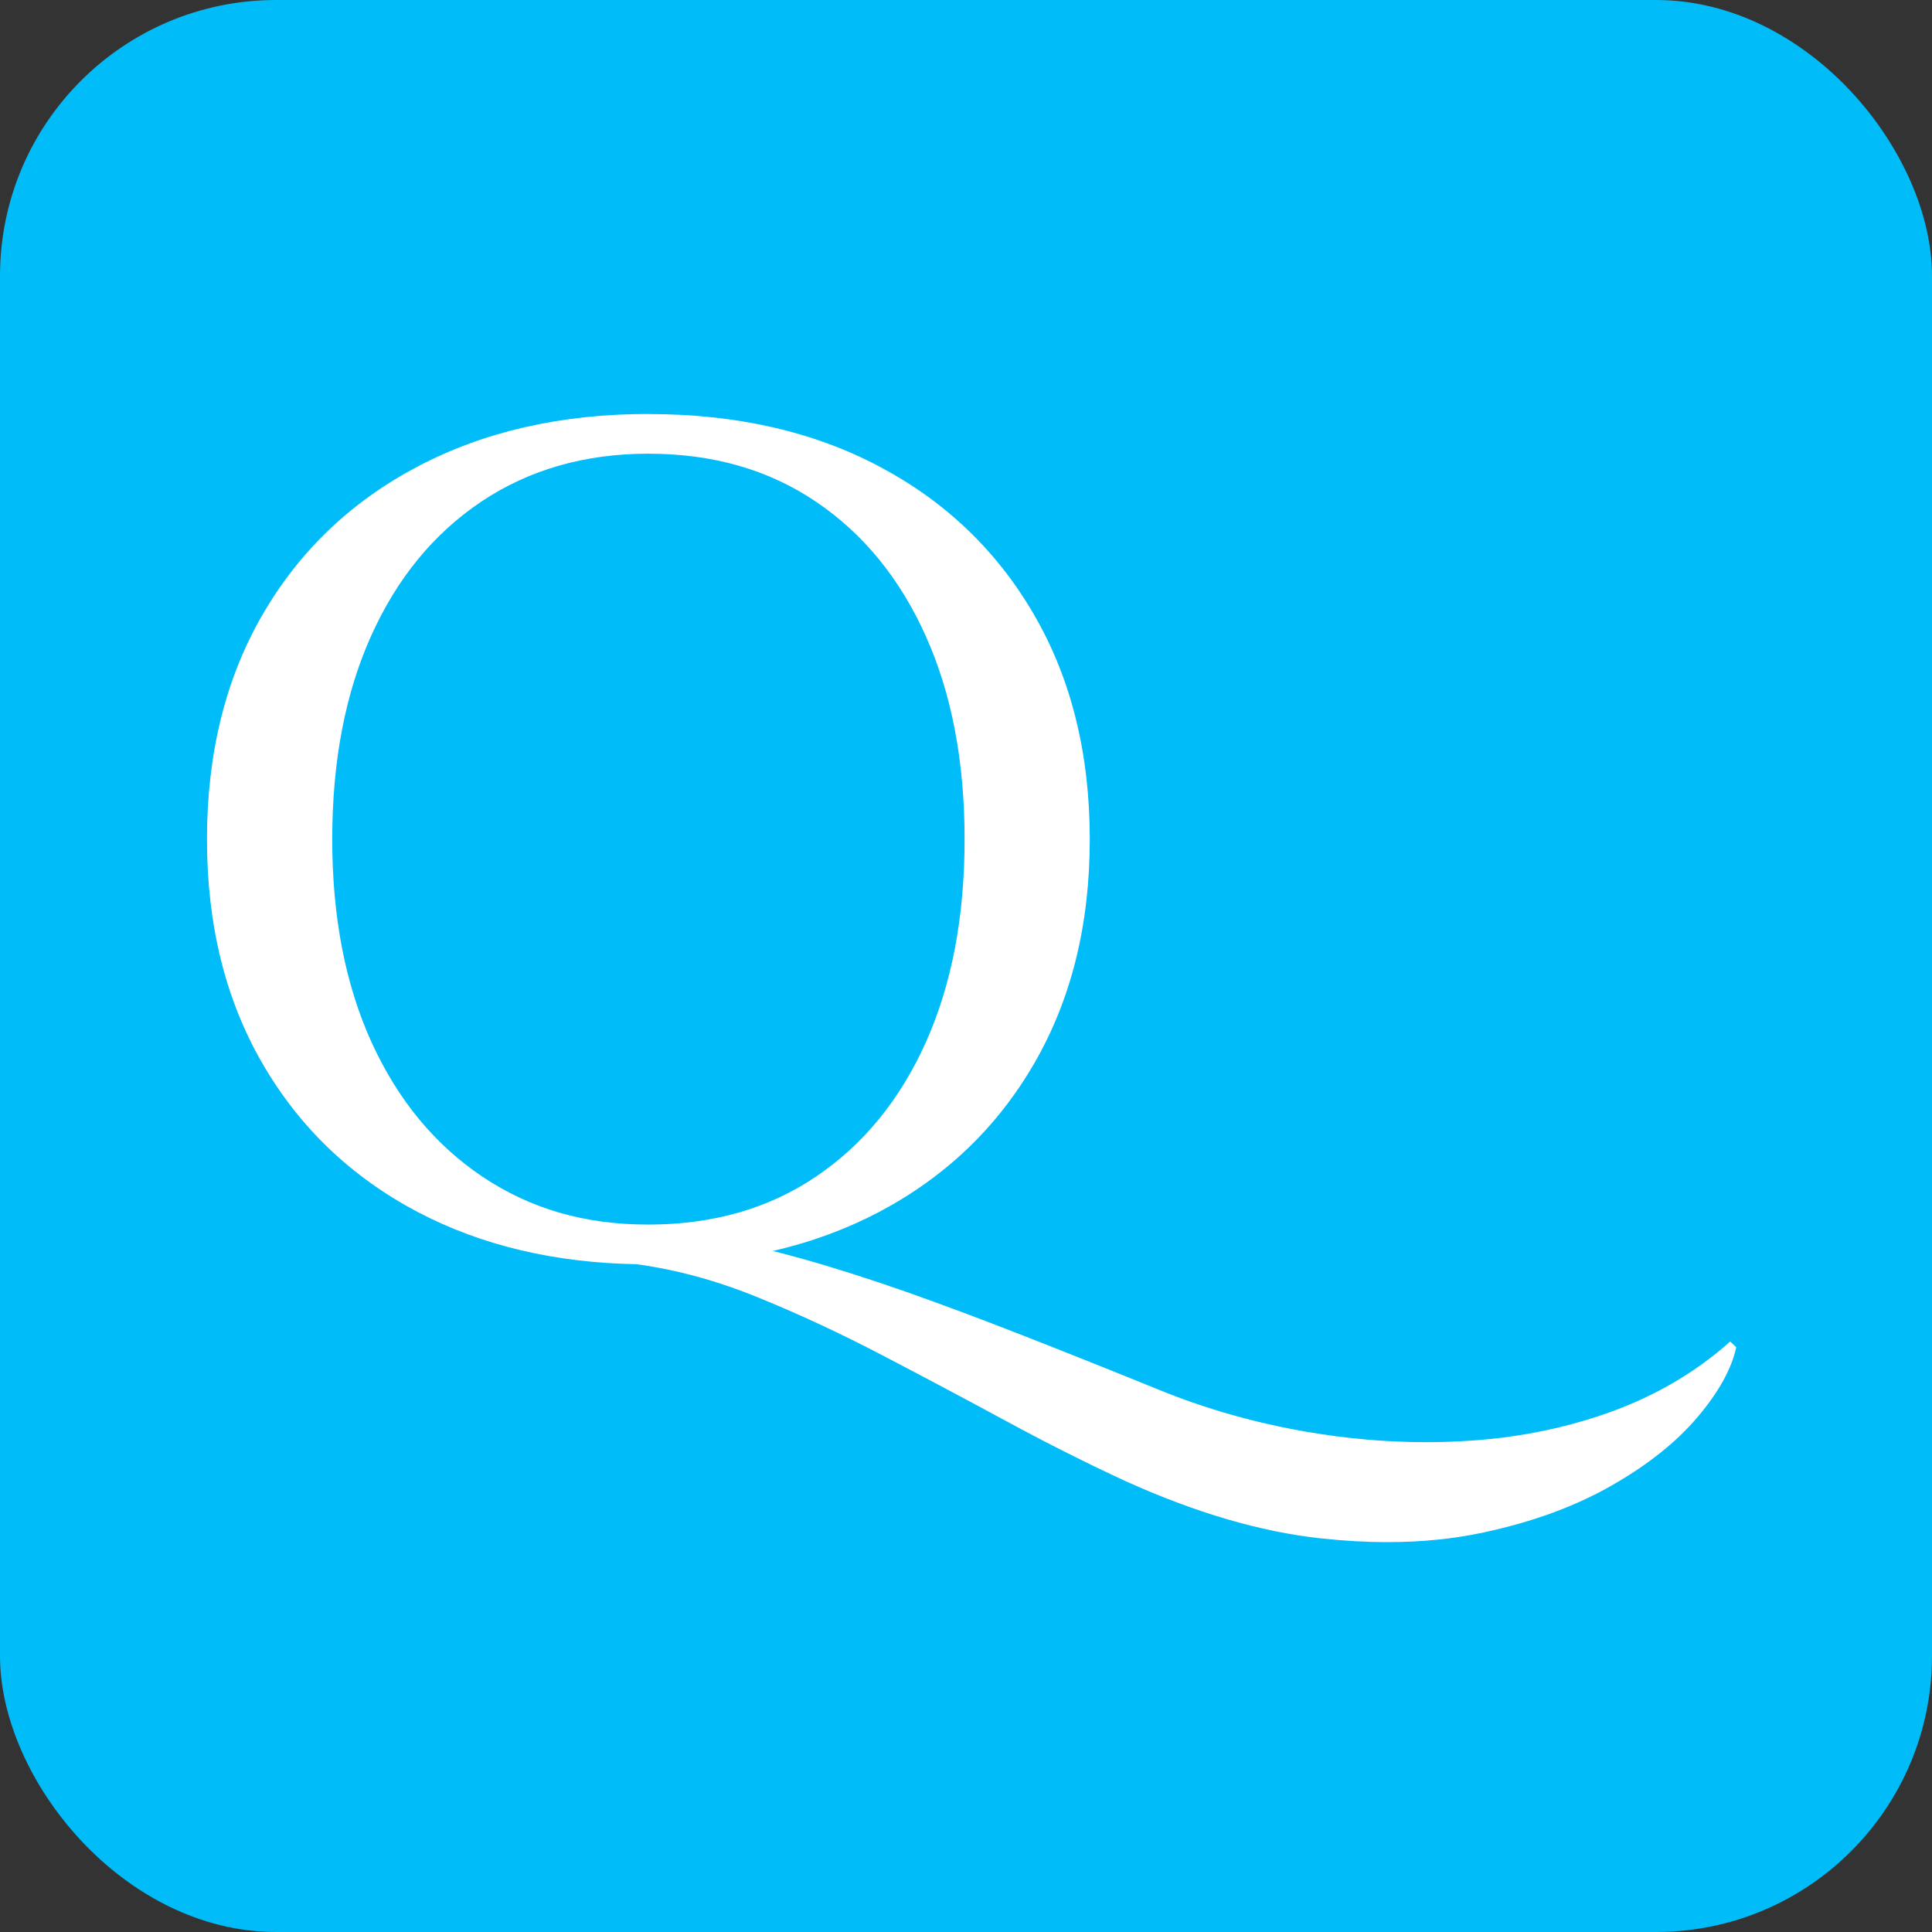
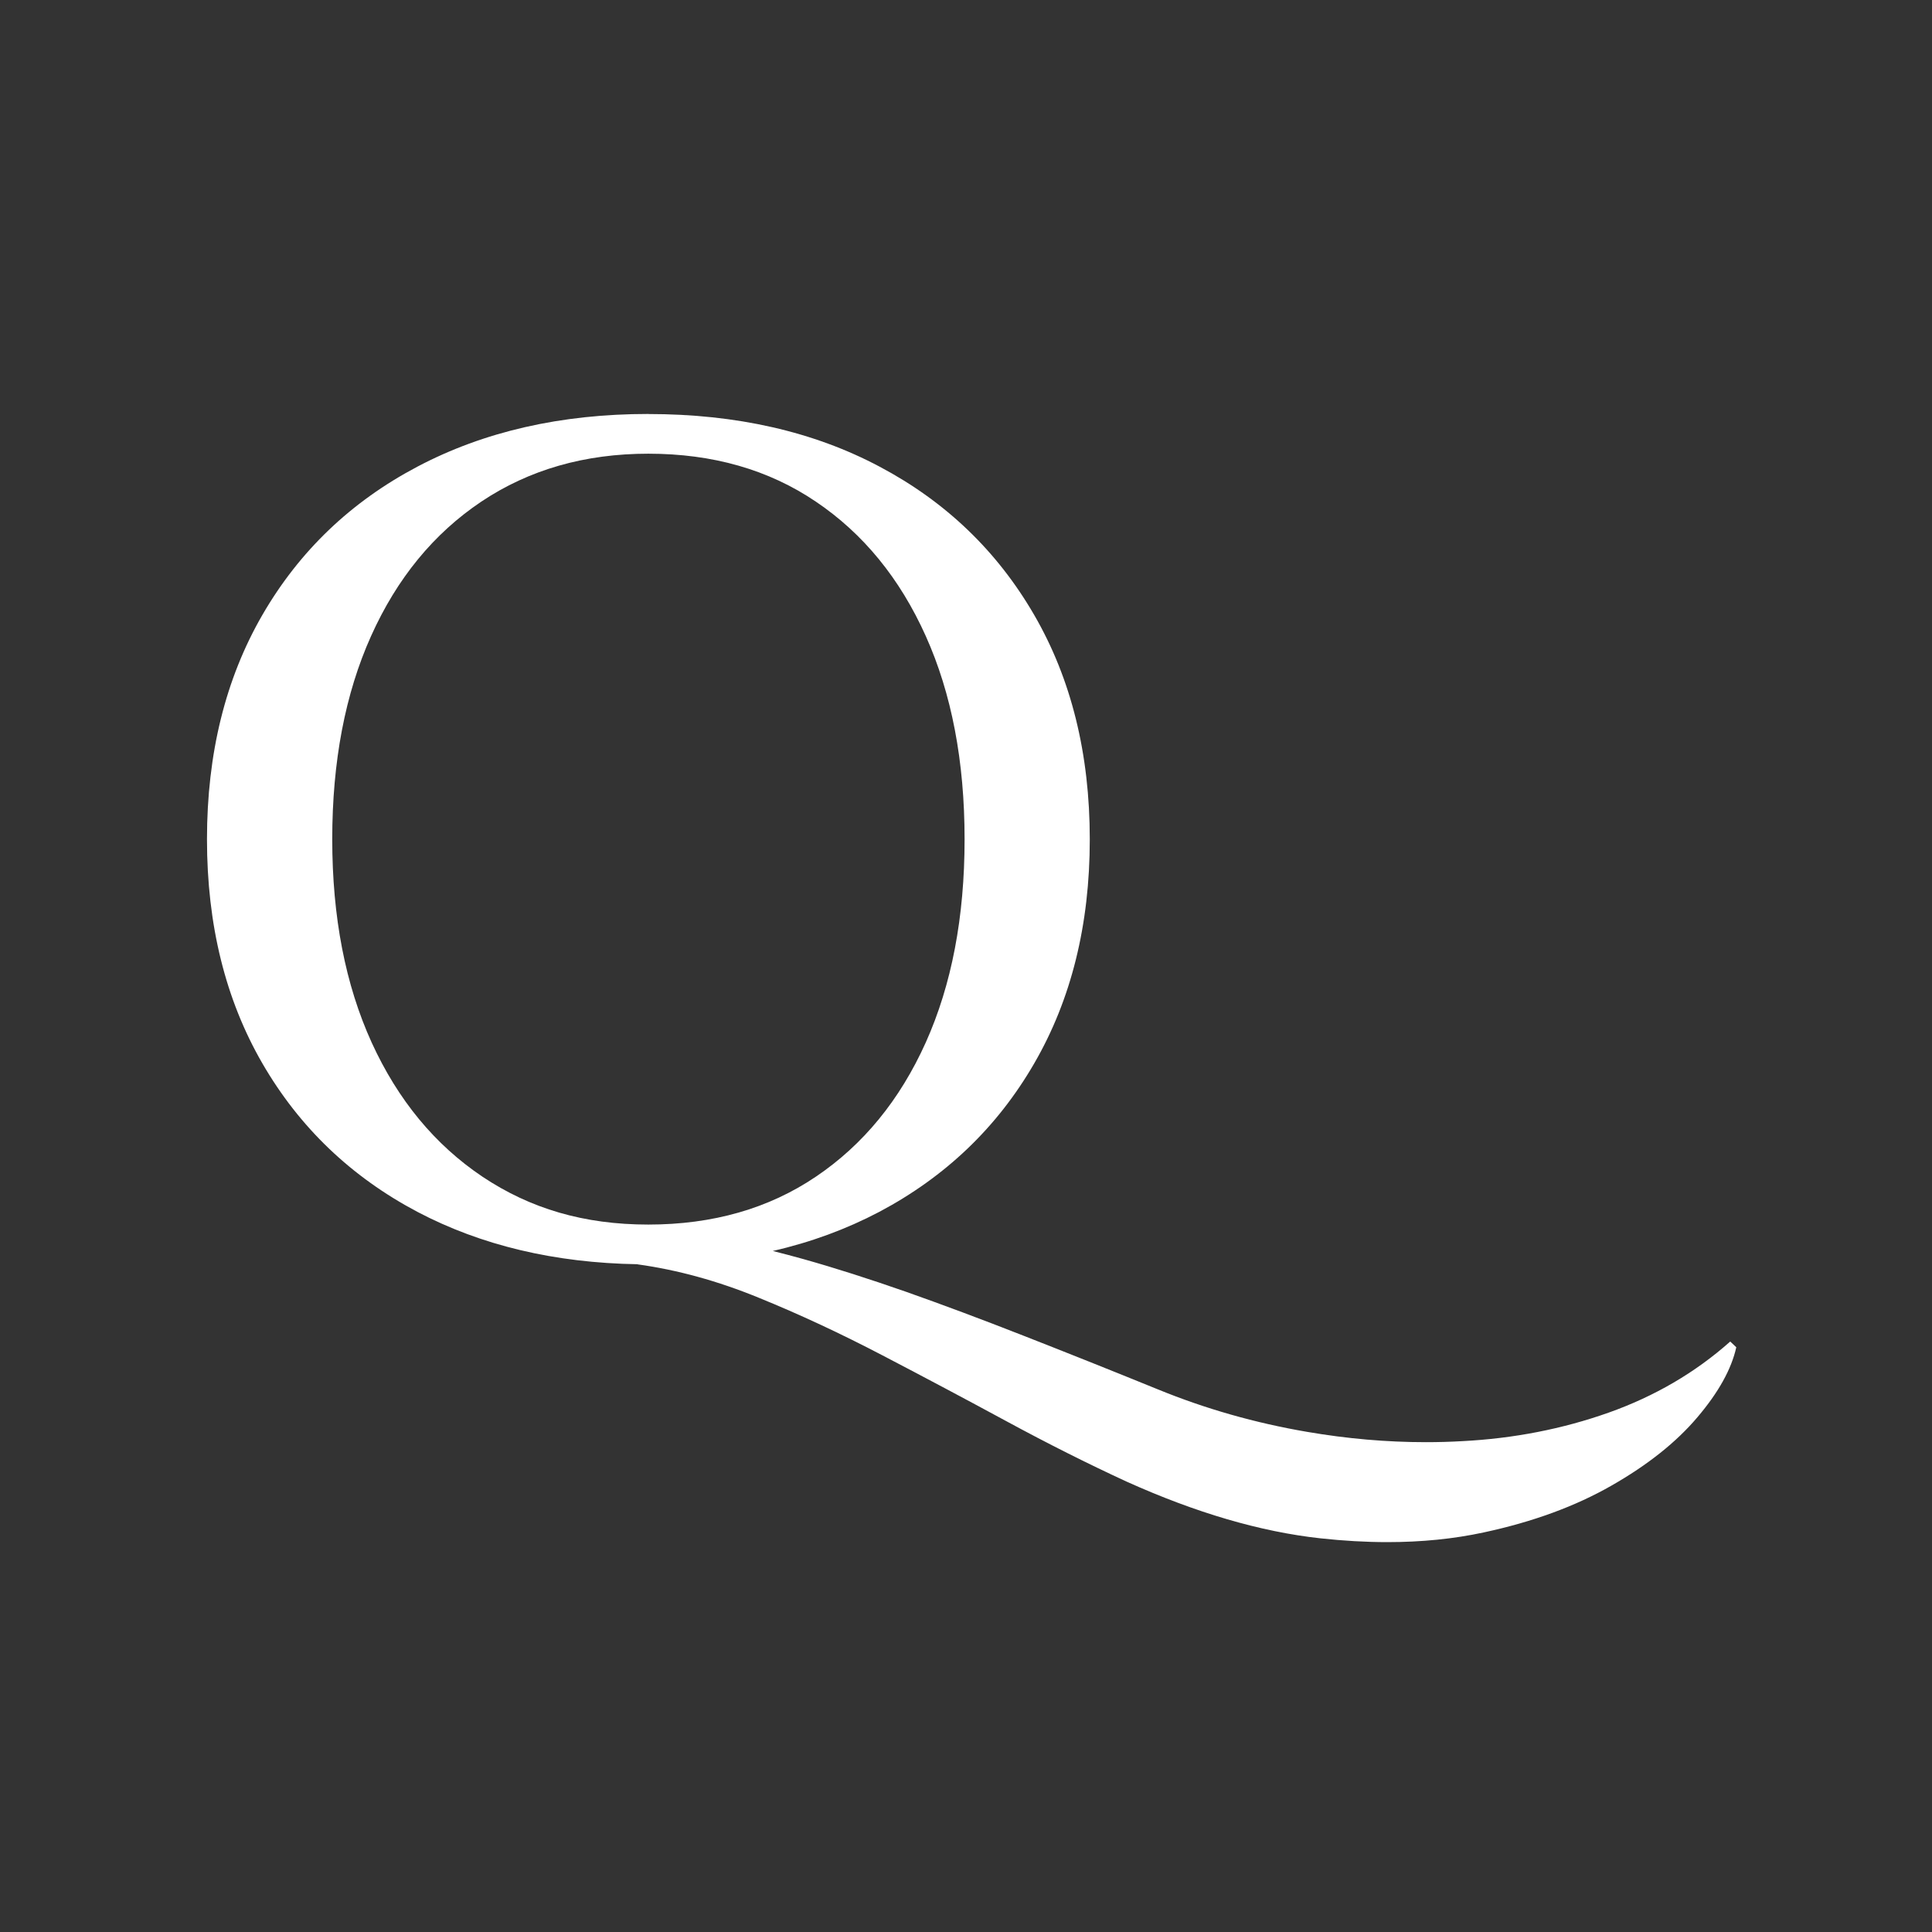
<svg xmlns="http://www.w3.org/2000/svg" width="30" height="30" viewBox="0 0 30 30" fill="none">
  <rect x="0" y="0" width="30" height="30" fill="#333333" stroke="none" />
-   <rect width="30" height="30" rx="4.286" fill="#00BCF8" />
  <path fill-rule="evenodd" clip-rule="evenodd" d="M10.067 7.045C11.068 7.045 11.935 7.293 12.668 7.789C13.404 8.285 13.973 8.981 14.375 9.876C14.777 10.77 14.978 11.822 14.978 13.032C14.978 14.242 14.777 15.292 14.375 16.188C13.973 17.081 13.404 17.776 12.668 18.272C11.935 18.767 11.068 19.015 10.067 19.015C9.066 19.015 8.234 18.767 7.492 18.272C6.753 17.776 6.179 17.081 5.771 16.188C5.363 15.292 5.159 14.24 5.159 13.032C5.159 11.824 5.36 10.77 5.762 9.876C6.164 8.981 6.734 8.285 7.474 7.789C8.216 7.293 9.08 7.045 10.067 7.045ZM10.067 6.428C8.71 6.428 7.515 6.701 6.482 7.246C5.451 7.789 4.648 8.557 4.074 9.549C3.501 10.54 3.214 11.702 3.214 13.032C3.214 14.362 3.501 15.521 4.074 16.512C4.648 17.504 5.451 18.273 6.482 18.818C7.473 19.339 8.612 19.61 9.901 19.631V19.633C10.518 19.718 11.144 19.89 11.779 20.15C12.416 20.409 13.058 20.709 13.705 21.047C14.355 21.386 14.997 21.727 15.632 22.071C16.269 22.416 16.89 22.728 17.495 23.007C18.57 23.491 19.573 23.785 20.503 23.887C20.862 23.926 21.209 23.946 21.542 23.946C22.075 23.946 22.575 23.896 23.041 23.795C23.801 23.632 24.461 23.39 25.022 23.069C25.585 22.748 26.03 22.394 26.358 22.006C26.685 21.621 26.886 21.259 26.961 20.92L26.867 20.831C26.325 21.313 25.695 21.681 24.977 21.936C24.262 22.189 23.505 22.337 22.707 22.378C22.519 22.389 22.33 22.394 22.141 22.394C21.531 22.394 20.916 22.34 20.298 22.234C19.49 22.096 18.717 21.876 17.977 21.573C17.235 21.271 16.54 20.994 15.891 20.74C15.244 20.486 14.636 20.259 14.067 20.058C13.5 19.86 12.97 19.69 12.475 19.551C12.314 19.506 12.155 19.464 12 19.425C12.591 19.29 13.141 19.087 13.651 18.819C14.682 18.273 15.485 17.505 16.059 16.513C16.634 15.521 16.922 14.361 16.922 13.033C16.922 11.704 16.634 10.541 16.059 9.549C15.485 8.558 14.685 7.79 13.66 7.247C12.635 6.702 11.437 6.429 10.066 6.429L10.067 6.428Z" fill="white" />
</svg>